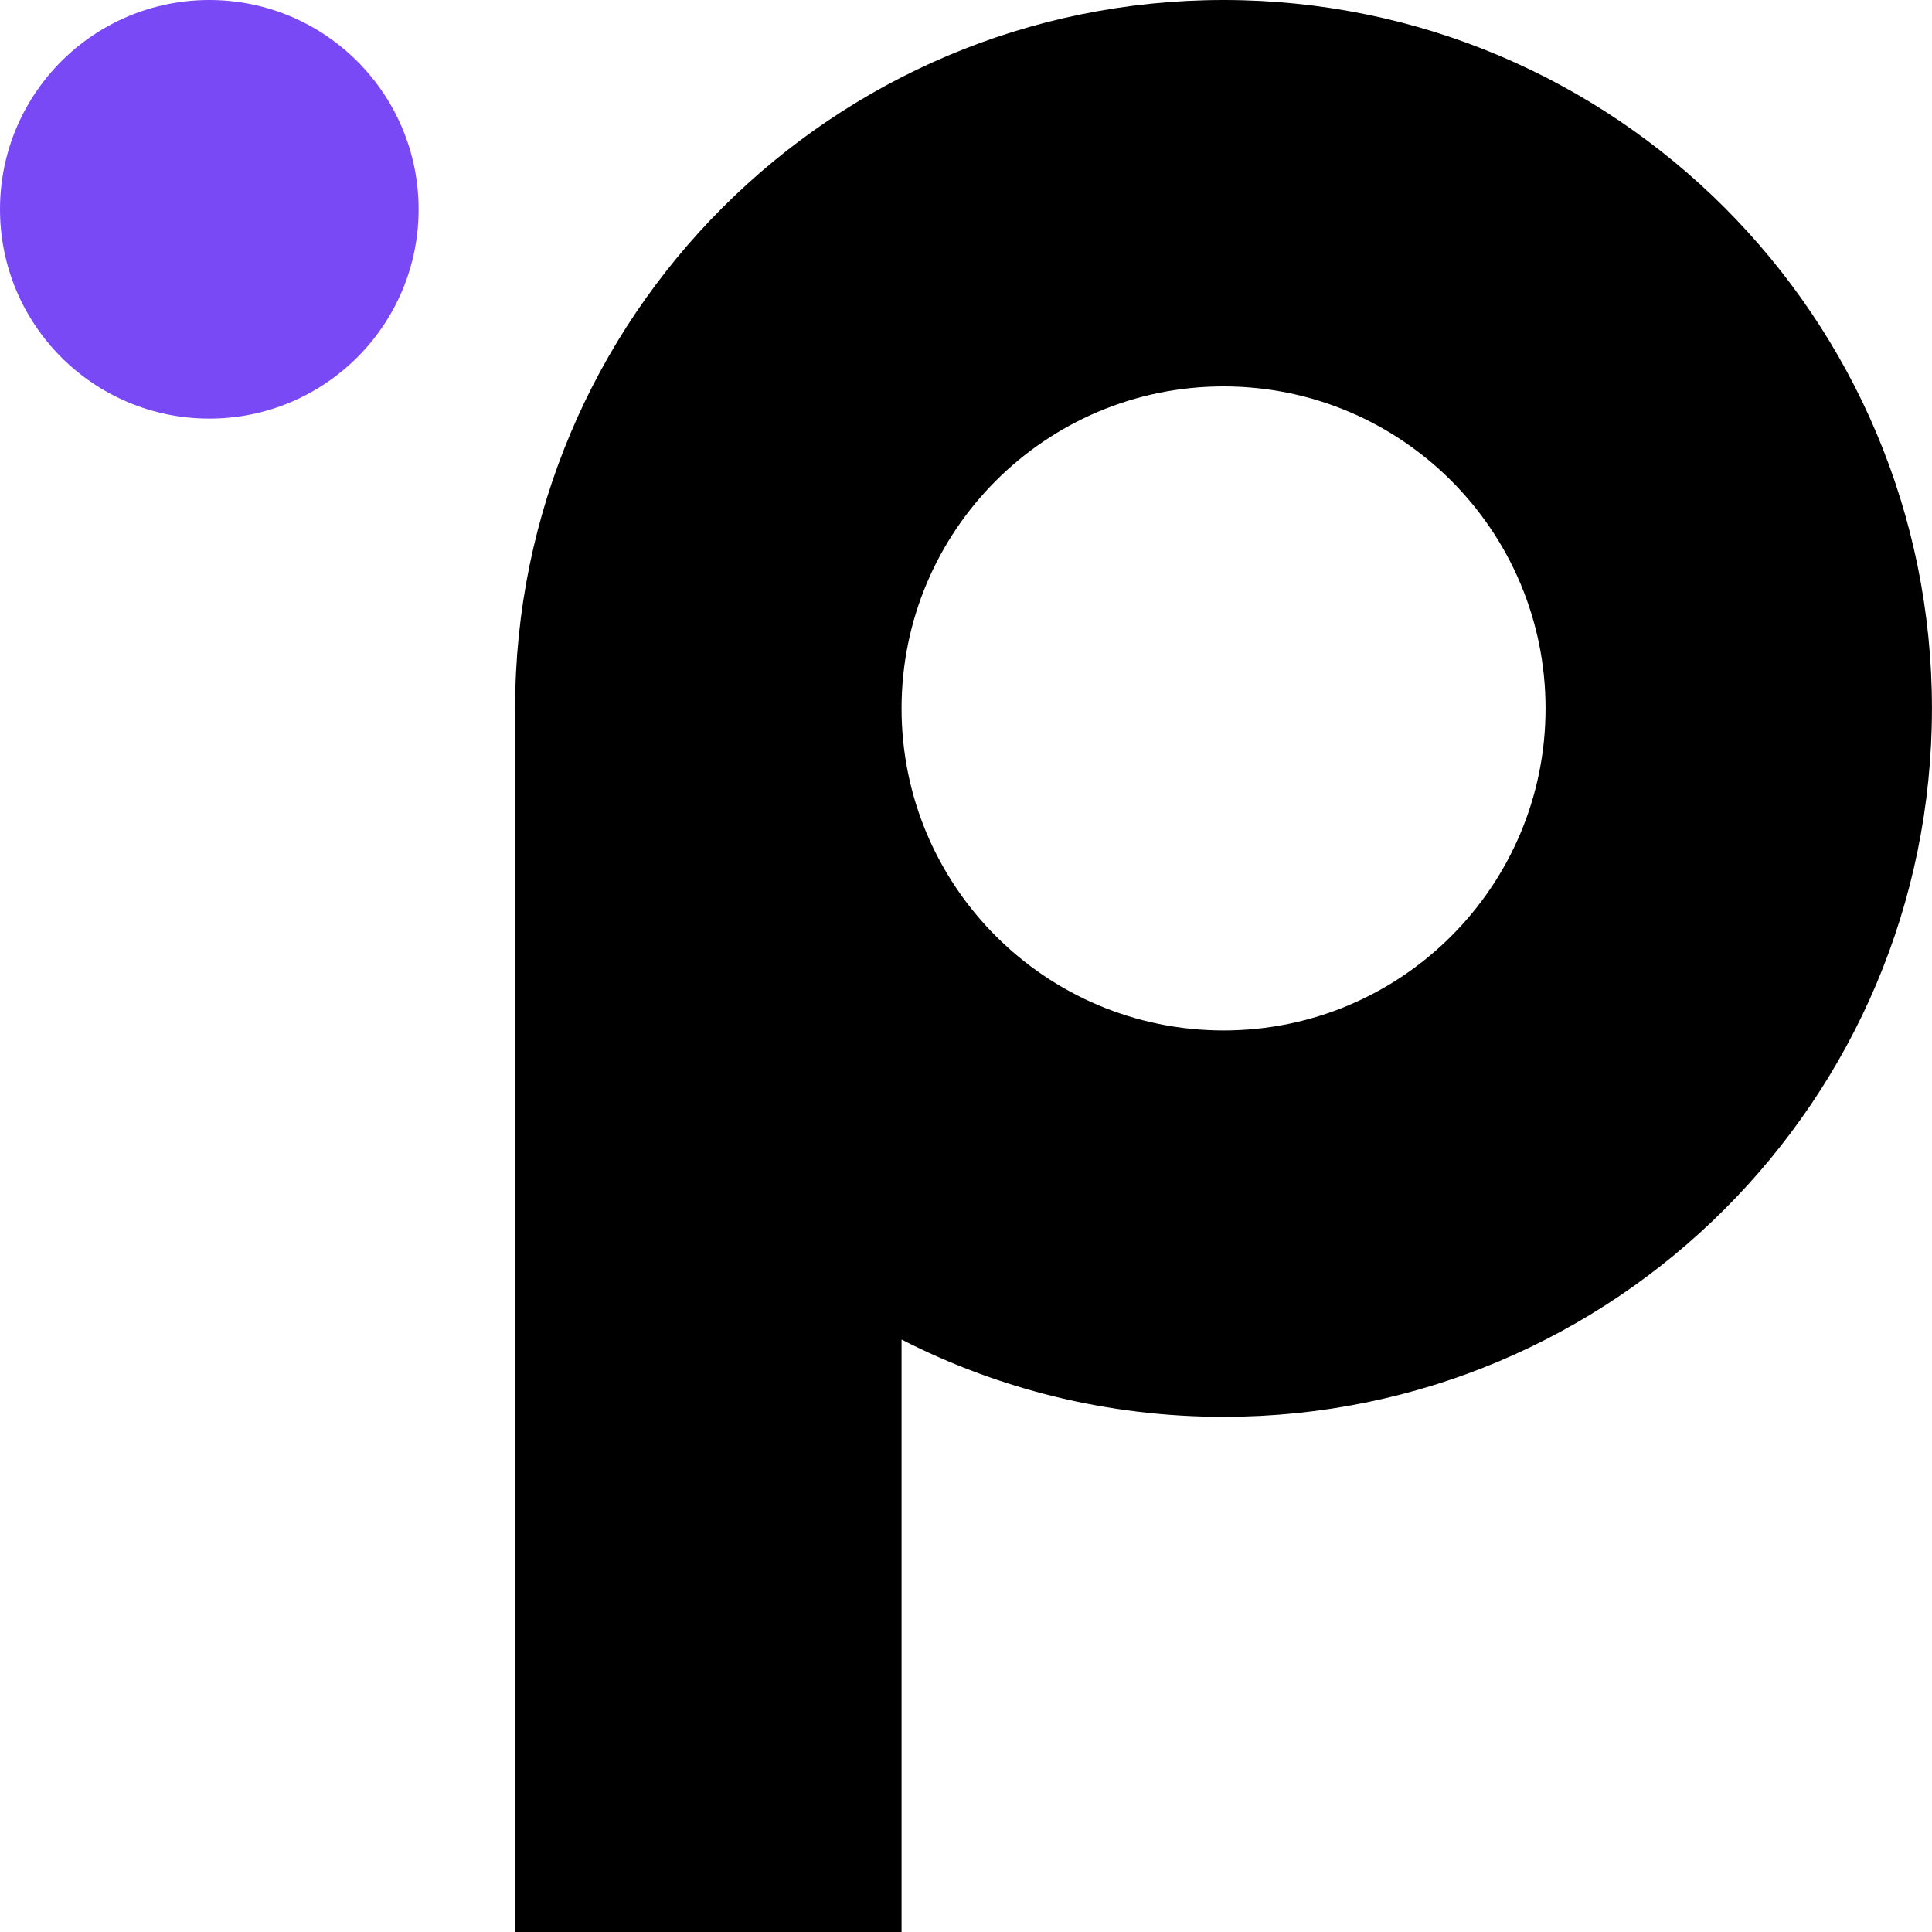
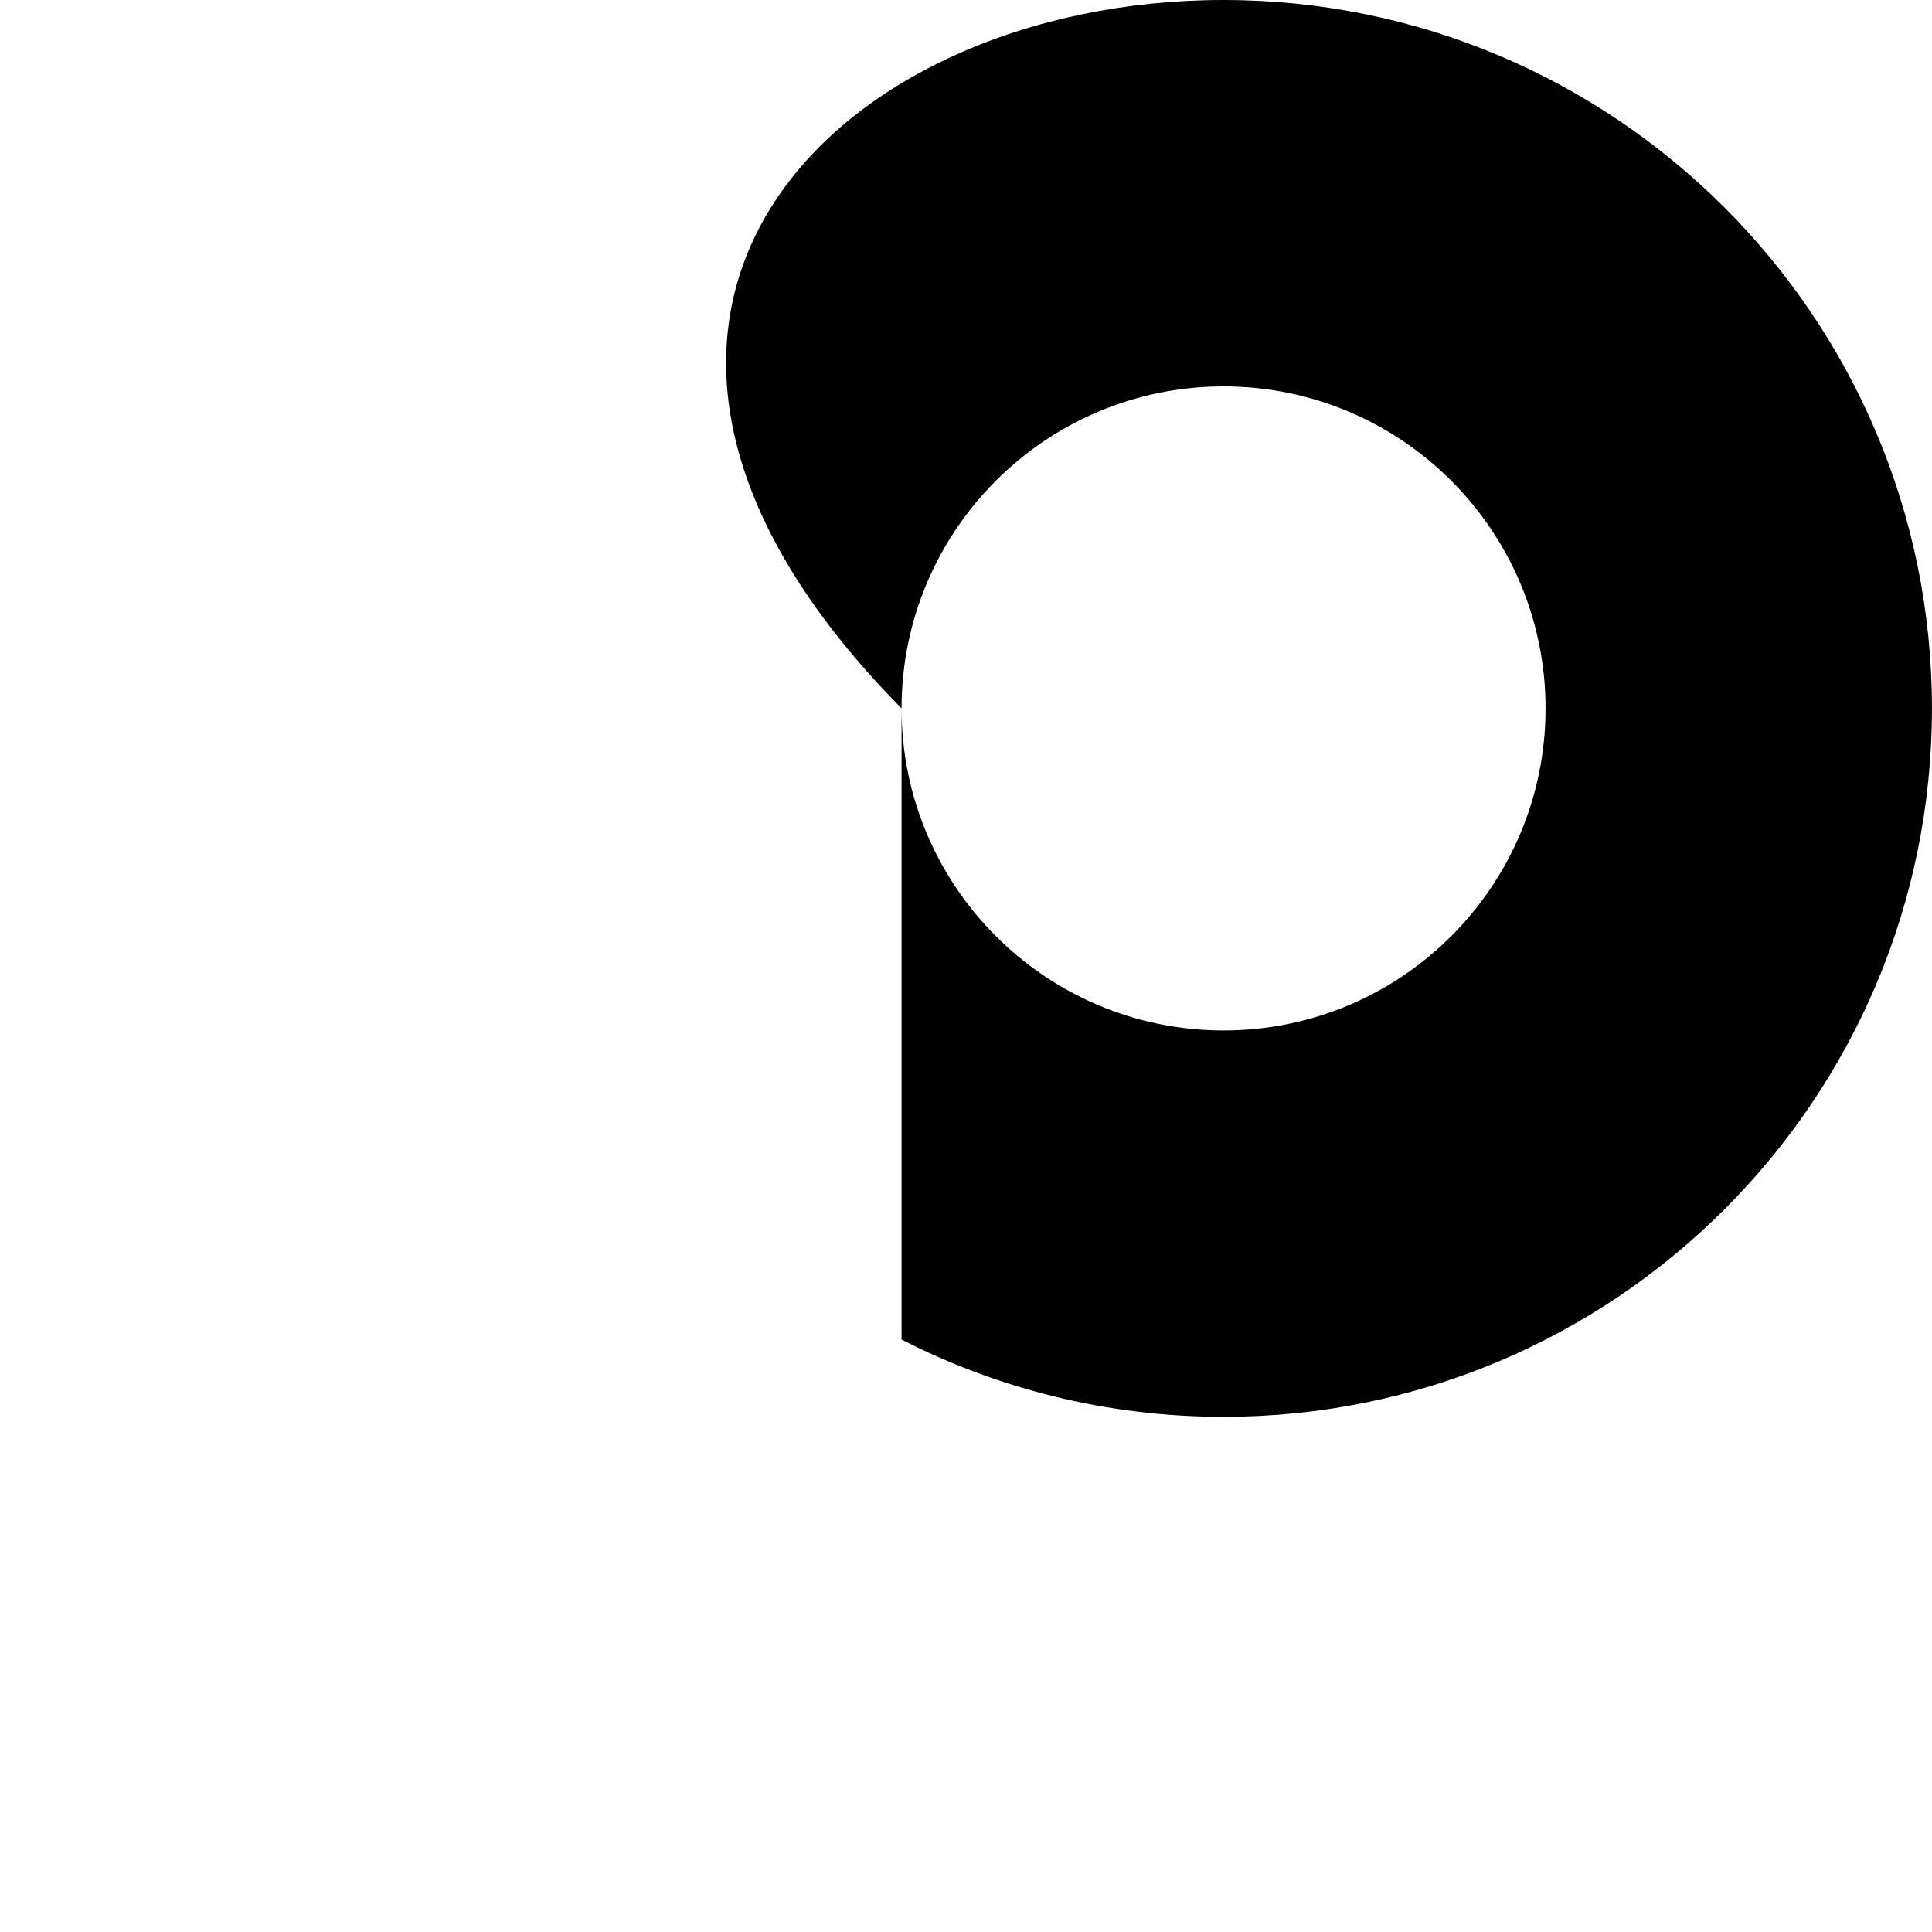
<svg xmlns="http://www.w3.org/2000/svg" width="45" height="45" viewBox="0 0 45 45" fill="none">
-   <path d="M9.75 4.875C9.75 7.568 7.567 9.75 4.875 9.75C2.183 9.75 0 7.568 0 4.875C0 2.183 2.183 0 4.875 0C7.567 0 9.75 2.183 9.75 4.875Z" fill="#7A49F6" />
-   <path d="M28.499 0C37.612 0 44.999 7.388 44.999 16.501C44.999 25.614 37.611 33.001 28.499 33.001C25.798 33.001 23.249 32.352 20.999 31.201V45H11.998V16.499C11.999 7.387 19.387 0 28.499 0ZM28.499 9C24.357 9 20.999 12.359 20.999 16.501C20.999 20.643 24.357 24.001 28.499 24.001C32.641 24.001 35.999 20.643 35.999 16.501C35.999 12.359 32.641 9 28.499 9Z" fill="black" />
+   <path d="M28.499 0C37.612 0 44.999 7.388 44.999 16.501C44.999 25.614 37.611 33.001 28.499 33.001C25.798 33.001 23.249 32.352 20.999 31.201V45V16.499C11.999 7.387 19.387 0 28.499 0ZM28.499 9C24.357 9 20.999 12.359 20.999 16.501C20.999 20.643 24.357 24.001 28.499 24.001C32.641 24.001 35.999 20.643 35.999 16.501C35.999 12.359 32.641 9 28.499 9Z" fill="black" />
</svg>